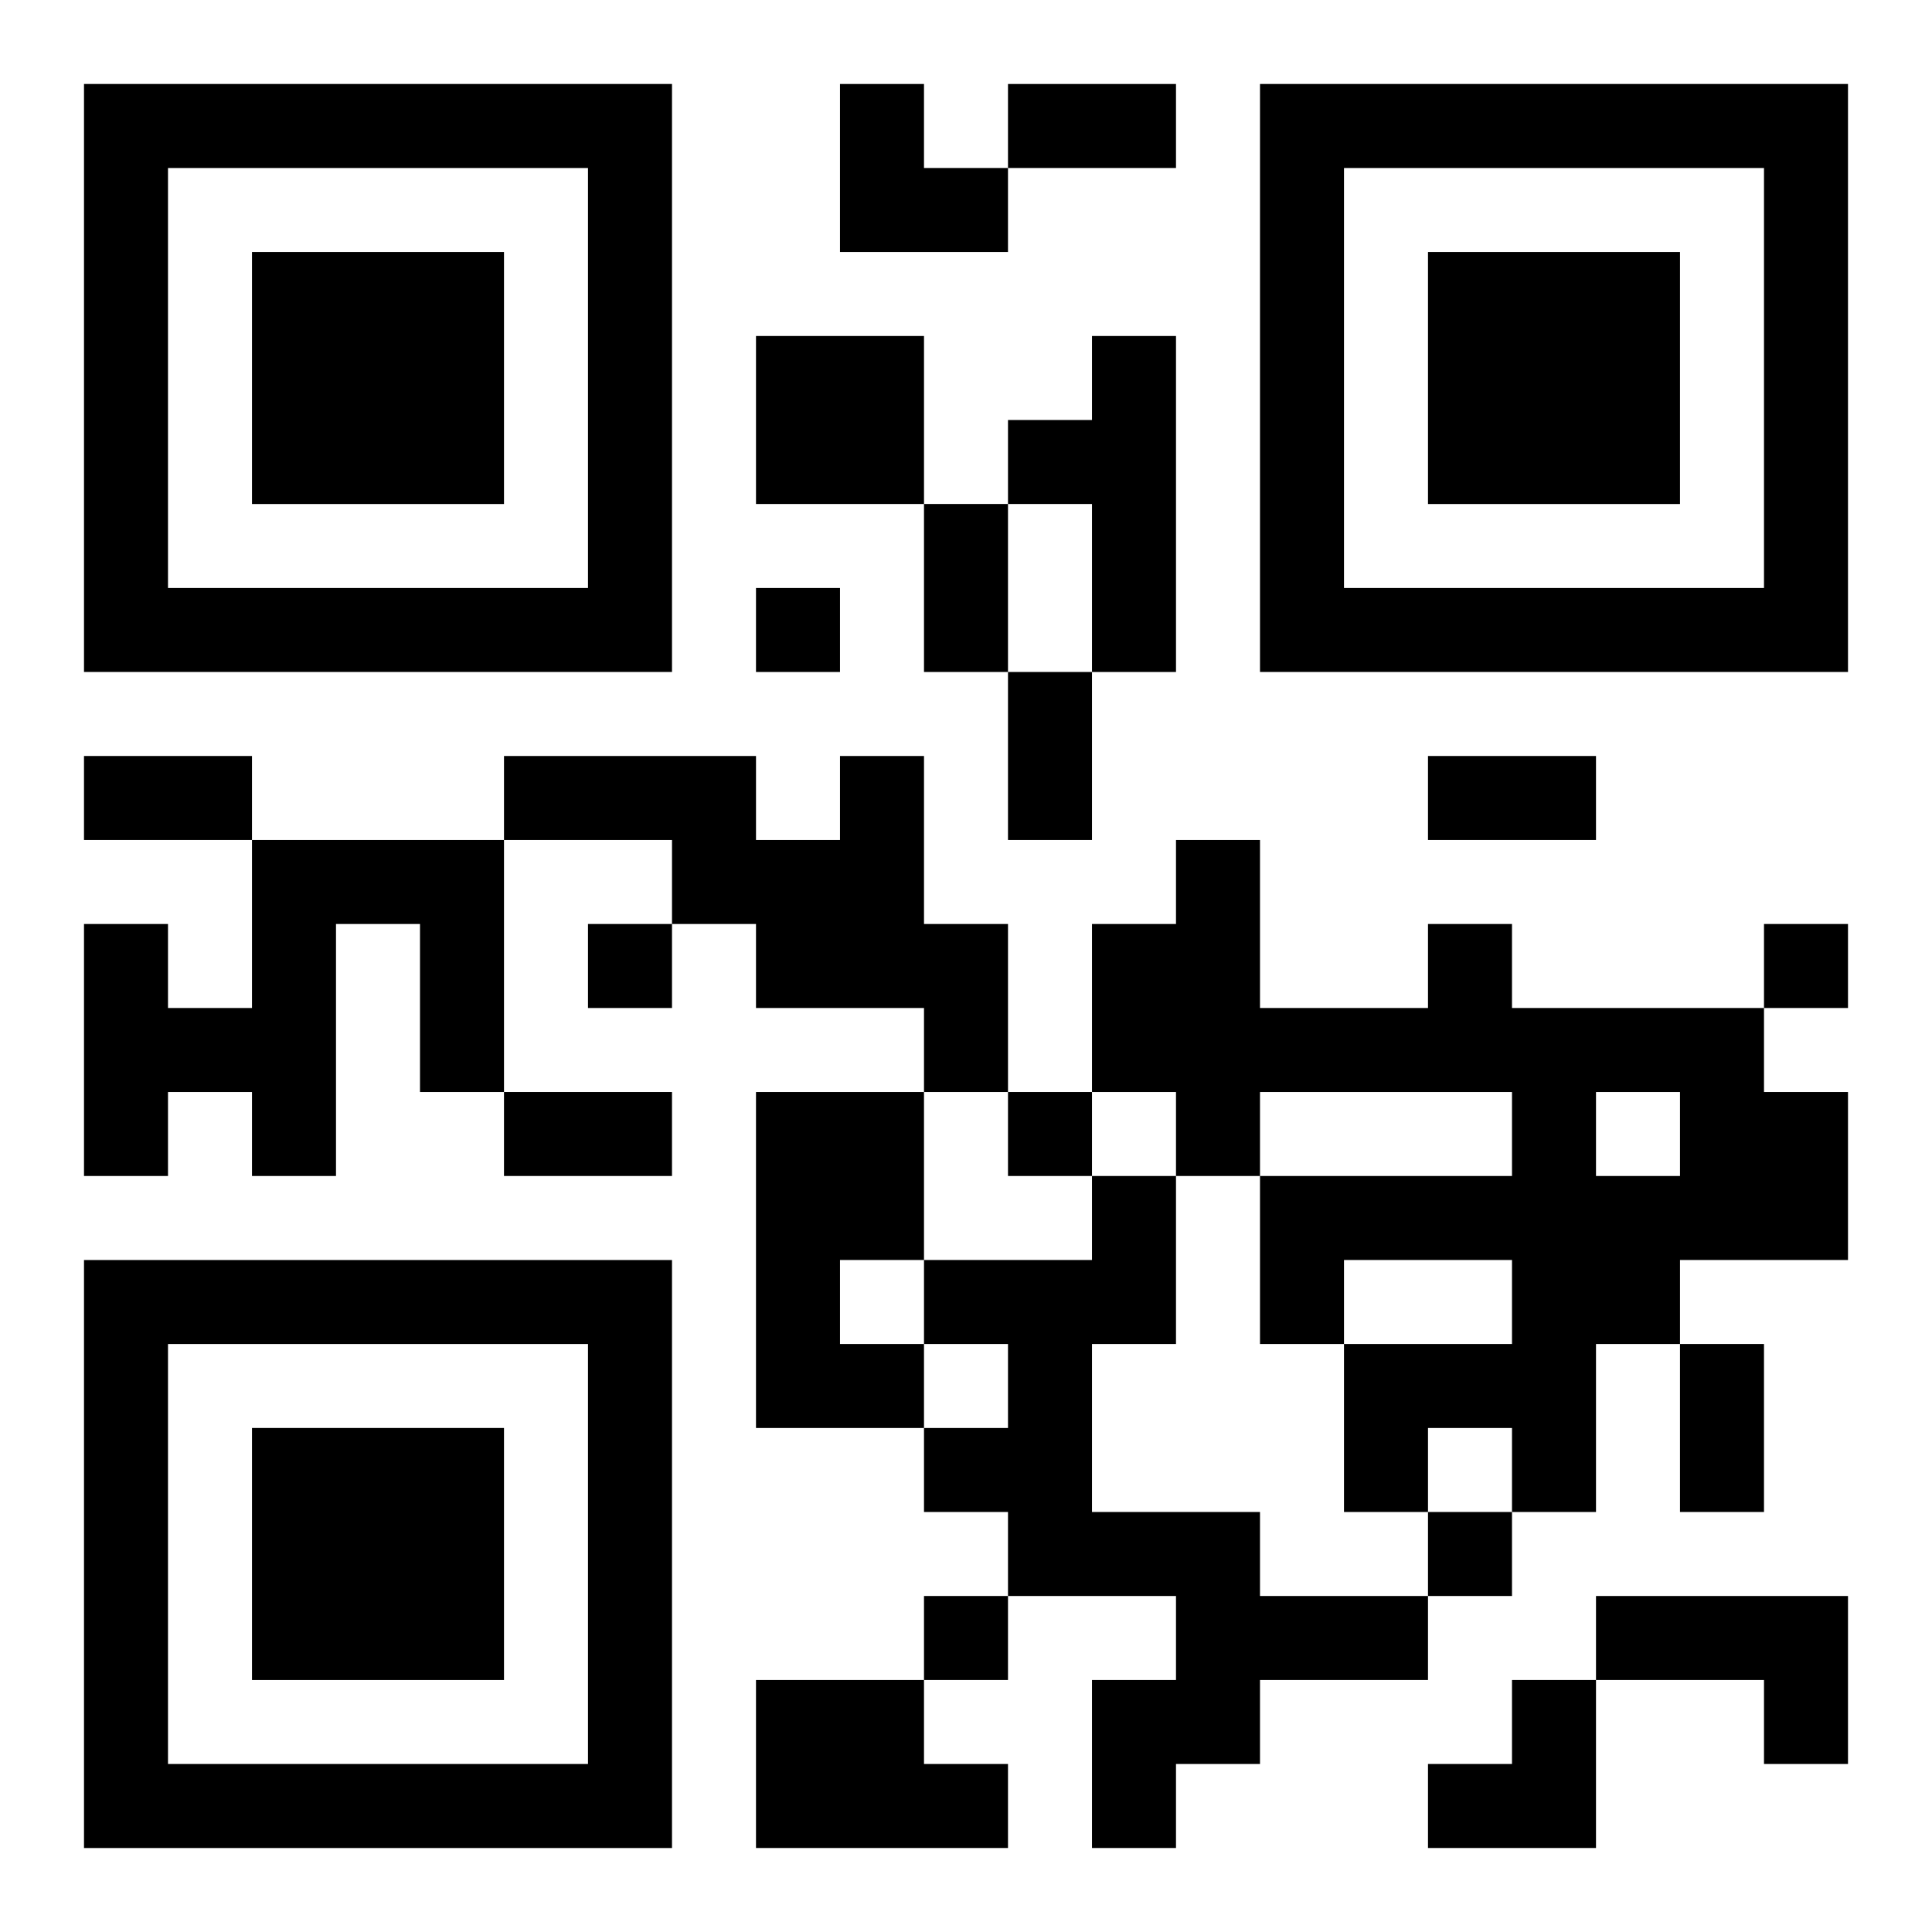
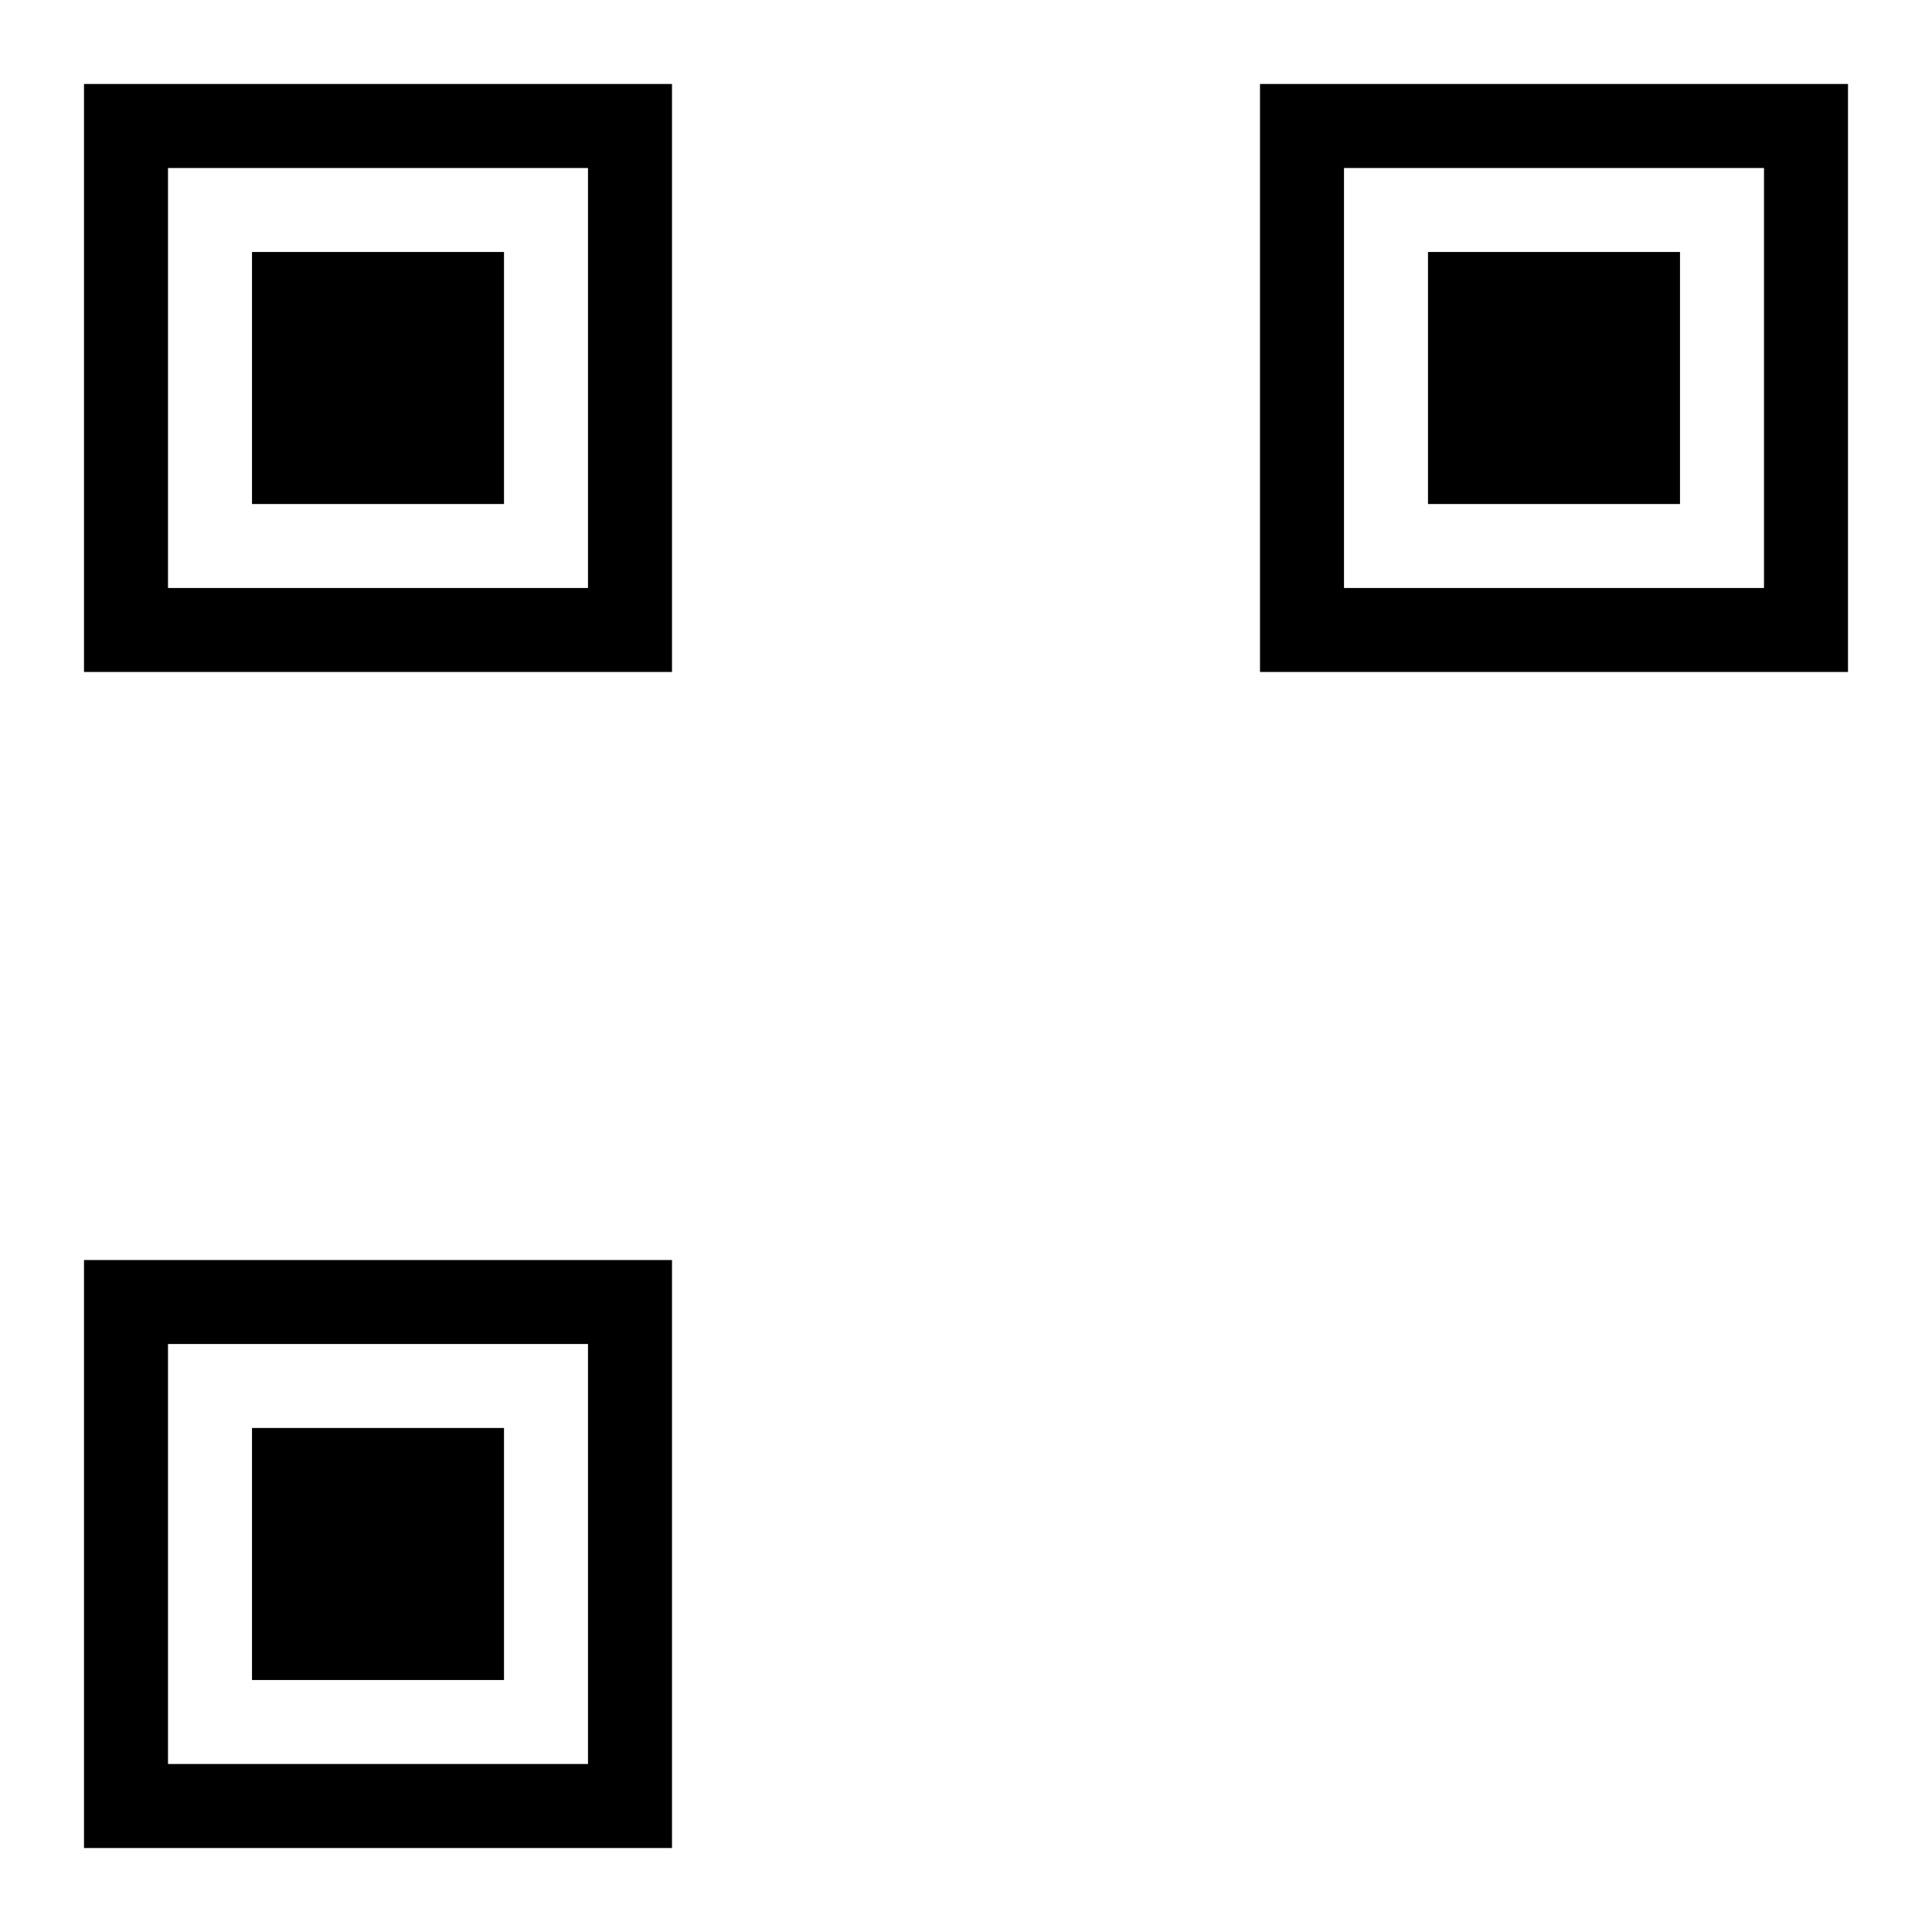
<svg xmlns="http://www.w3.org/2000/svg" xmlns:xlink="http://www.w3.org/1999/xlink" width="250" height="250" baseProfile="full" version="1.1" viewBox="-1 -1 23 23">
  <symbol id="a">
    <path d="m0 7v7h7v-7h-7zm1 1h5v5h-5v-5zm1 1v3h3v-3h-3z" />
  </symbol>
  <use y="-7" xlink:href="#a" />
  <use y="7" xlink:href="#a" />
  <use x="14" y="-7" xlink:href="#a" />
-   <path d="m8 3h2v2h-2v-2m4 0h1v4h-1v-2h-1v-1h1v-1m-3 5h1v2h1v2h-1v-1h-2v-1h-1v-1h-2v-1h3v1h1v-1m-7 1h3v3h-1v-2h-1v3h-1v-1h-1v1h-1v-3h1v1h1v-2m14 1h1v1h3v1h1v2h-2v1h-1v2h-1v-1h-1v1h-1v-2h2v-1h-2v1h-1v-2h3v-1h-3v1h-1v-1h-1v-2h1v-1h1v2h2v-1m2 2v1h1v-1h-1m-10 0h2v2h-1v1h1v1h-2v-4m4 1h1v2h-1v2h2v1h2v1h-2v1h-1v1h-1v-2h1v-1h-2v-1h-1v-1h1v-1h-1v-1h2v-1m6 5h3v2h-1v-1h-2v-1m-10 1h2v1h1v1h-3v-2m0-13v1h1v-1h-1m-2 4v1h1v-1h-1m14 0v1h1v-1h-1m-9 2v1h1v-1h-1m5 5v1h1v-1h-1m-6 1v1h1v-1h-1m1-18h2v1h-2v-1m-1 5h1v2h-1v-2m1 2h1v2h-1v-2m-11 1h2v1h-2v-1m16 0h2v1h-2v-1m-11 4h2v1h-2v-1m14 3h1v2h-1v-2m-10-15h1v1h1v1h-2zm7 19m1 0h1v2h-2v-1h1z" />
</svg>